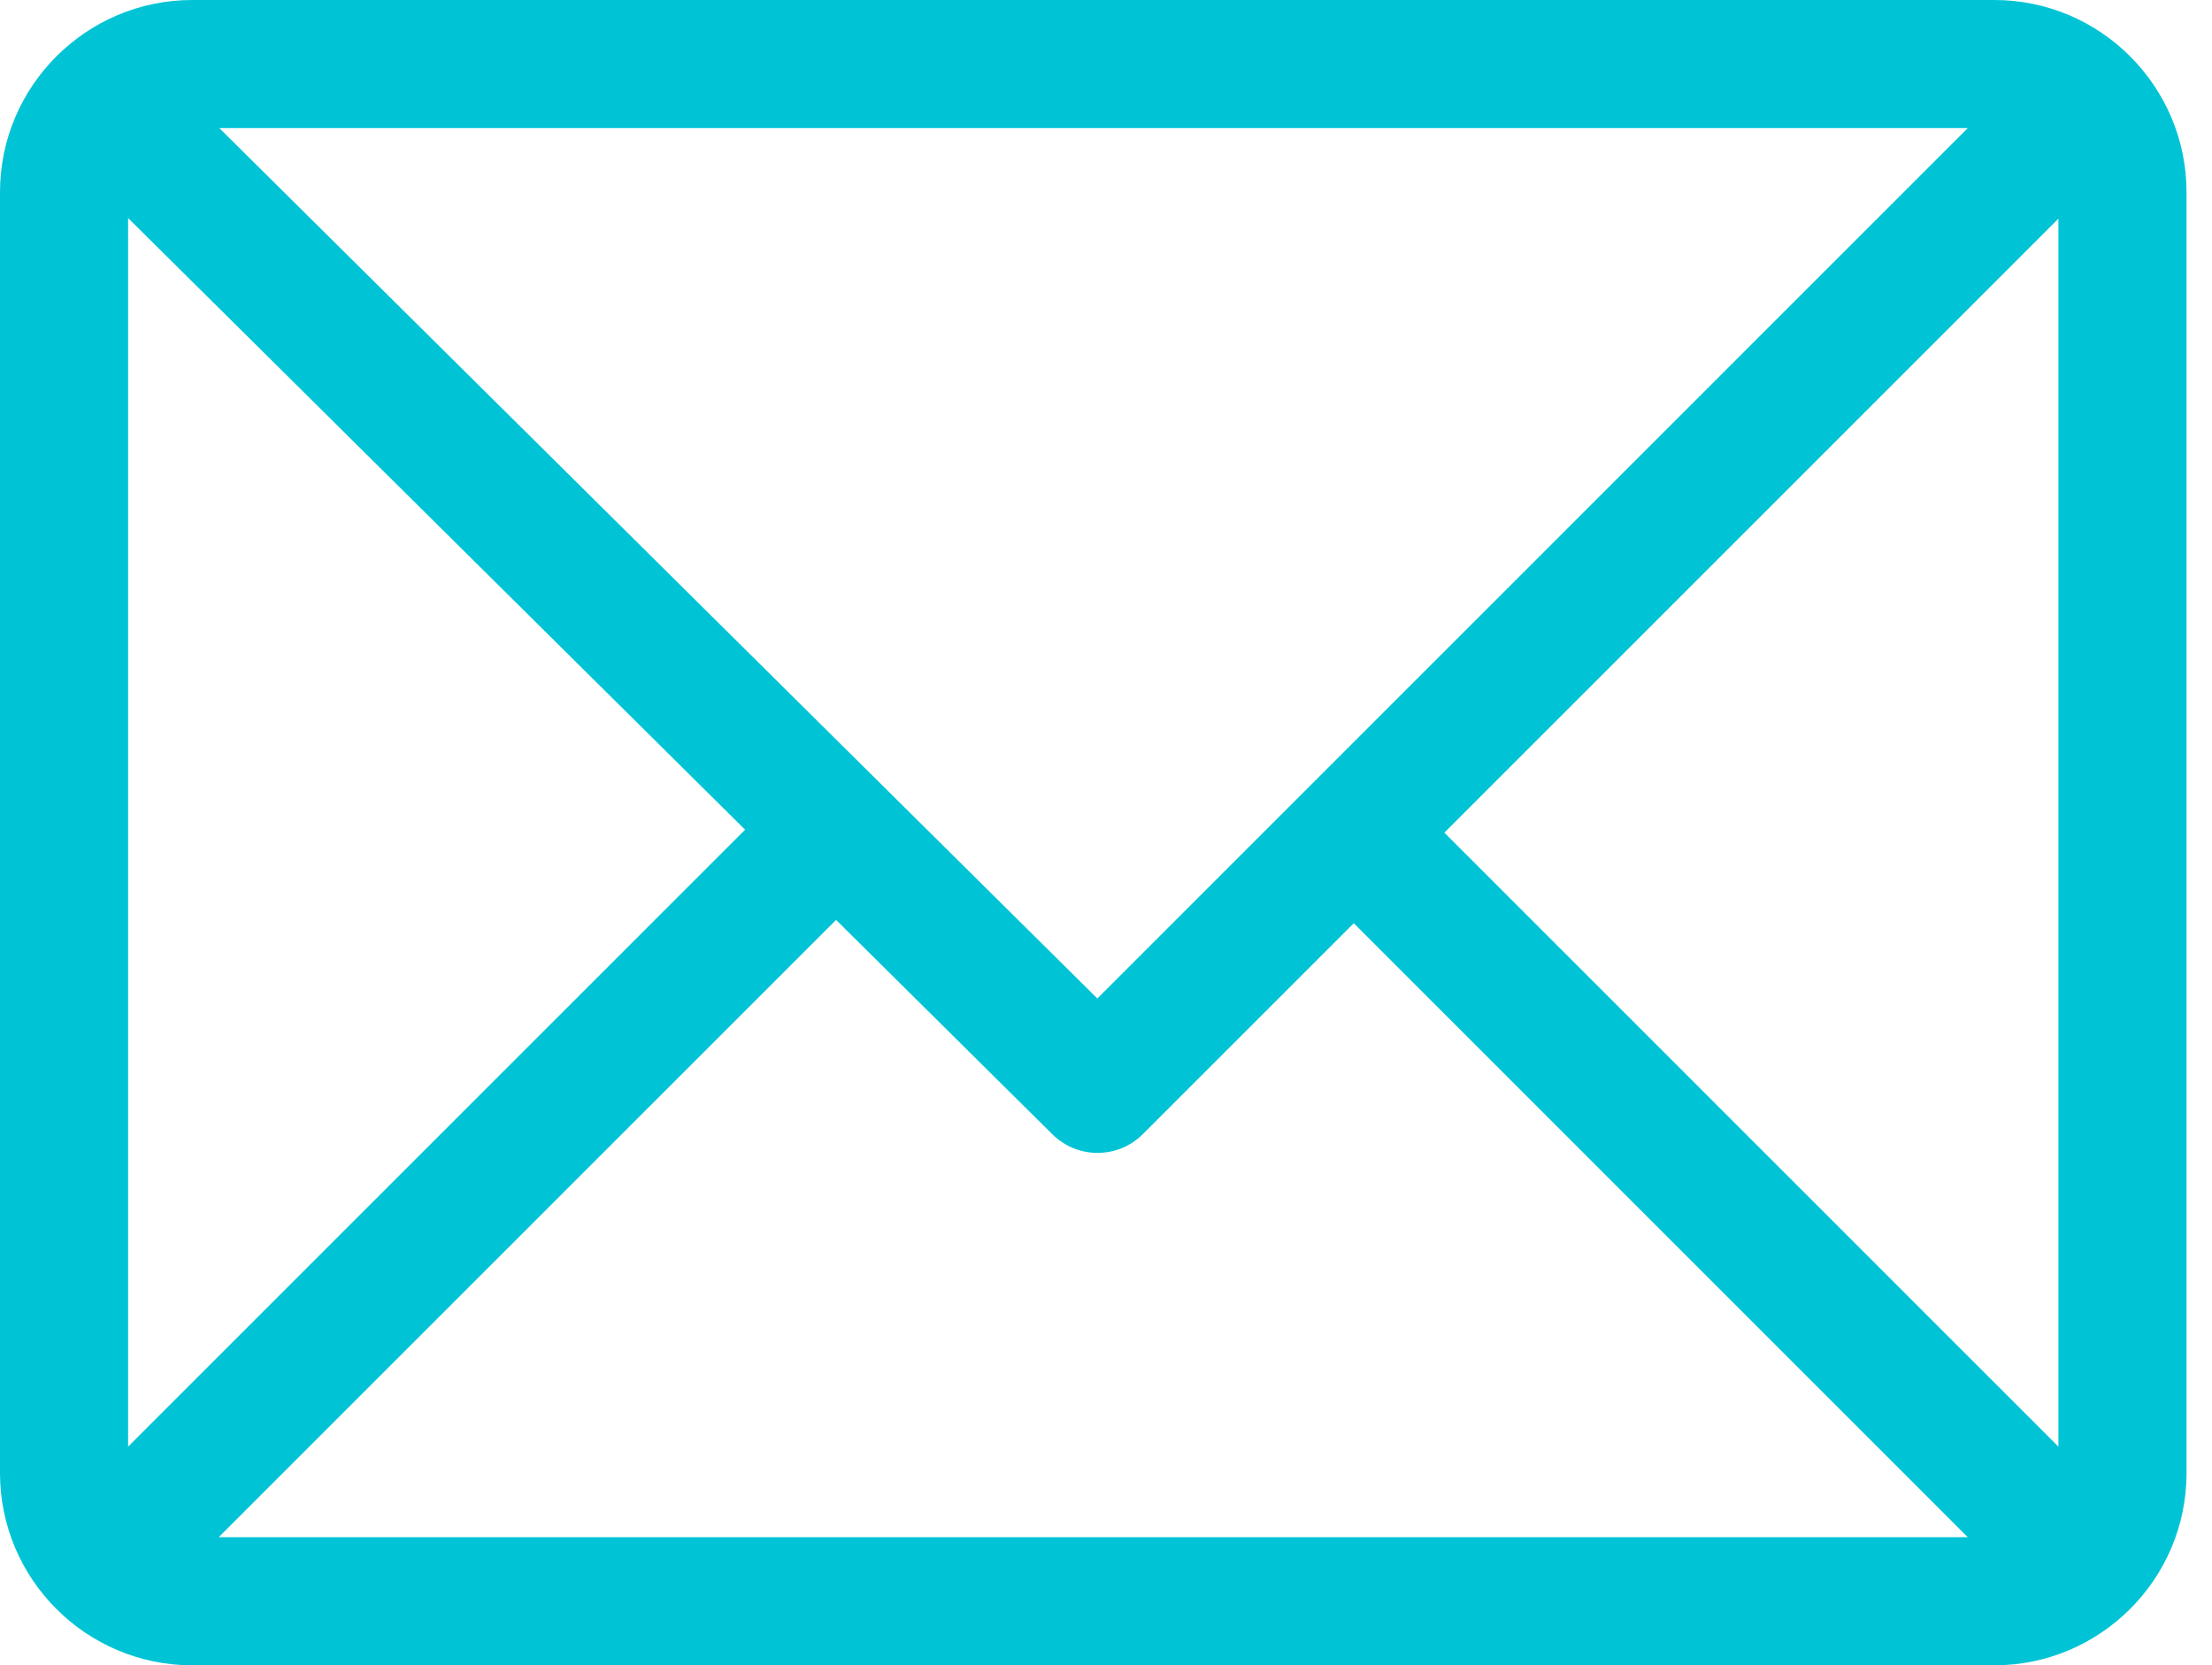
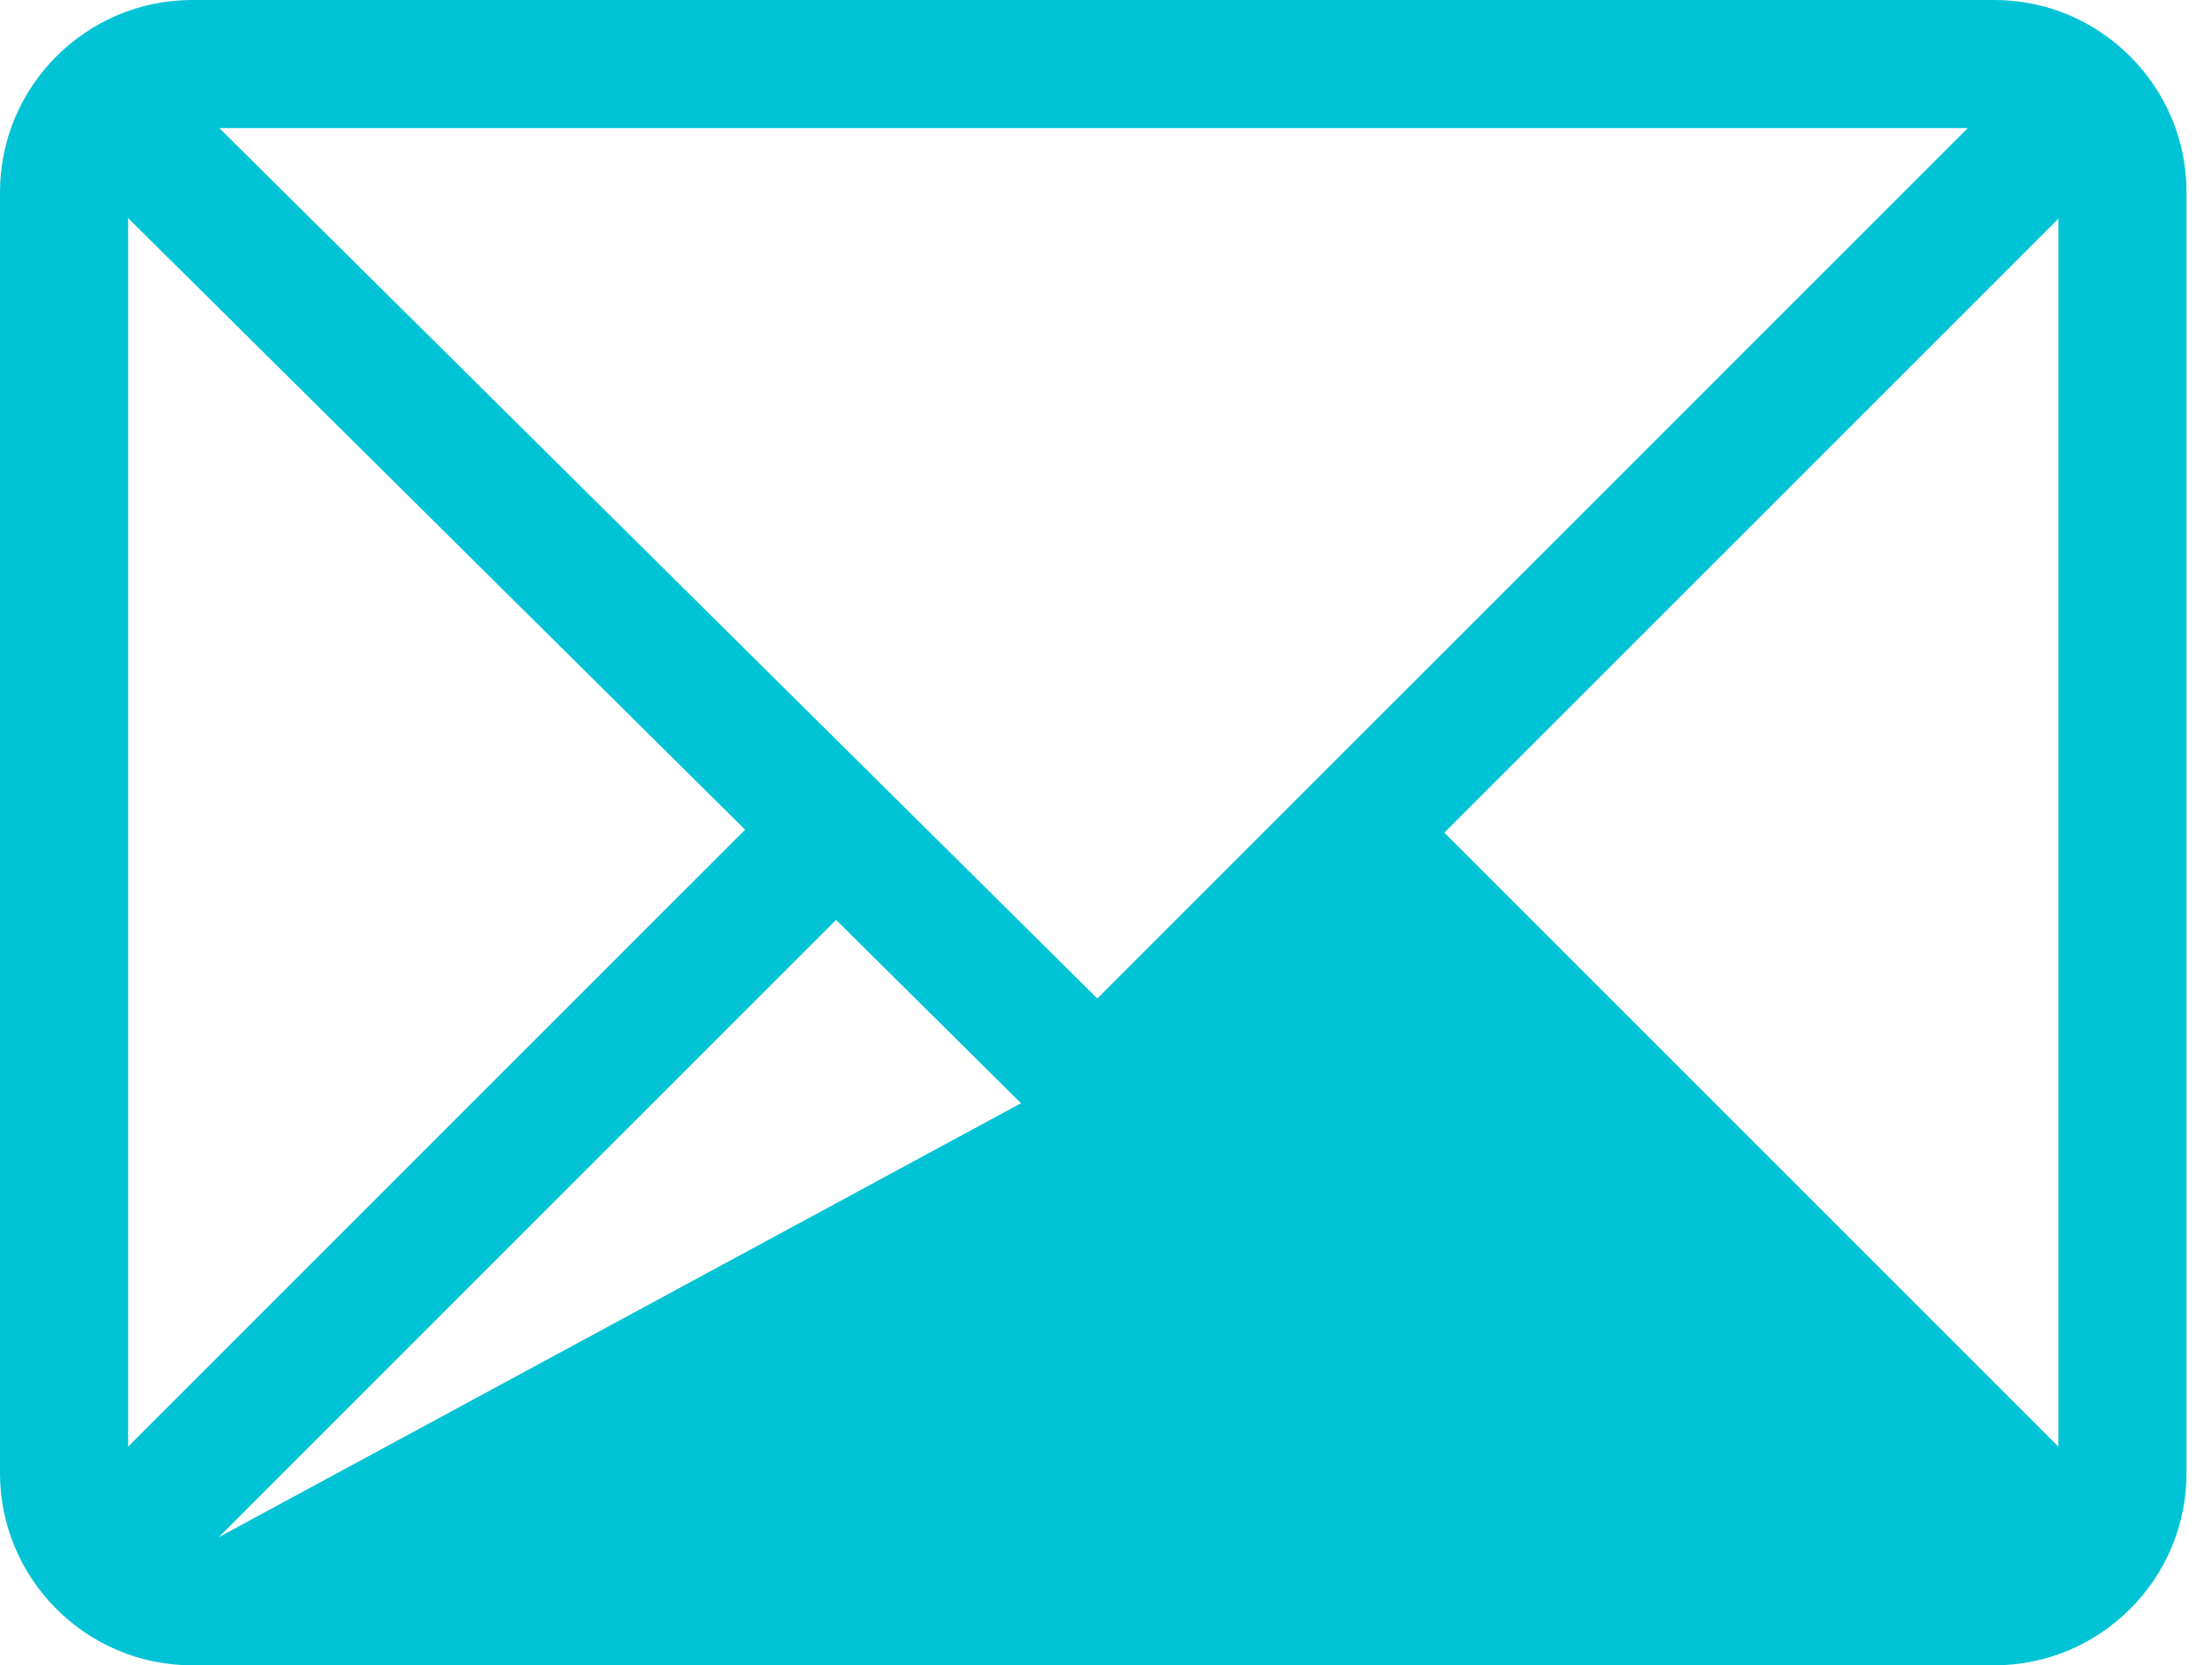
<svg xmlns="http://www.w3.org/2000/svg" width="85px" height="64px" viewBox="0 0 85 64" version="1.1">
  <title>mail</title>
  <desc>Created with Sketch.</desc>
  <g id="Page-1" stroke="none" stroke-width="1" fill="none" fill-rule="evenodd">
    <g id="Desktop---Contact-Us" transform="translate(-1161, -584)" fill="#00c4d5" fill-rule="nonzero">
      <g id="Content" transform="translate(330, 320)">
        <g id="Group-3" transform="translate(640, 96)">
          <g id="mail">
            <g transform="translate(191, 168)" id="Shape">
-               <path d="M76.636,0 L7.385,0 C3.318,0 0,3.314 0,7.385 L0,56.615 C0,60.672 3.303,64 7.385,64 L76.636,64 C80.693,64 84.021,60.697 84.021,56.615 L84.021,7.385 C84.021,3.328 80.717,0 76.636,0 Z M75.616,4.923 L42.167,38.373 L8.428,4.923 L75.616,4.923 Z M4.923,55.596 L4.923,8.381 L28.632,31.887 L4.923,55.596 Z M8.404,59.077 L32.128,35.353 L40.441,43.594 C41.404,44.548 42.957,44.545 43.915,43.587 L52.021,35.481 L75.616,59.077 L8.404,59.077 Z M79.097,55.596 L55.502,32 L79.097,8.404 L79.097,55.596 Z" />
+               <path d="M76.636,0 L7.385,0 C3.318,0 0,3.314 0,7.385 L0,56.615 C0,60.672 3.303,64 7.385,64 L76.636,64 C80.693,64 84.021,60.697 84.021,56.615 L84.021,7.385 C84.021,3.328 80.717,0 76.636,0 Z M75.616,4.923 L42.167,38.373 L8.428,4.923 L75.616,4.923 Z M4.923,55.596 L4.923,8.381 L28.632,31.887 L4.923,55.596 Z M8.404,59.077 L32.128,35.353 L40.441,43.594 C41.404,44.548 42.957,44.545 43.915,43.587 L52.021,35.481 L8.404,59.077 Z M79.097,55.596 L55.502,32 L79.097,8.404 L79.097,55.596 Z" />
            </g>
          </g>
        </g>
      </g>
    </g>
  </g>
</svg>